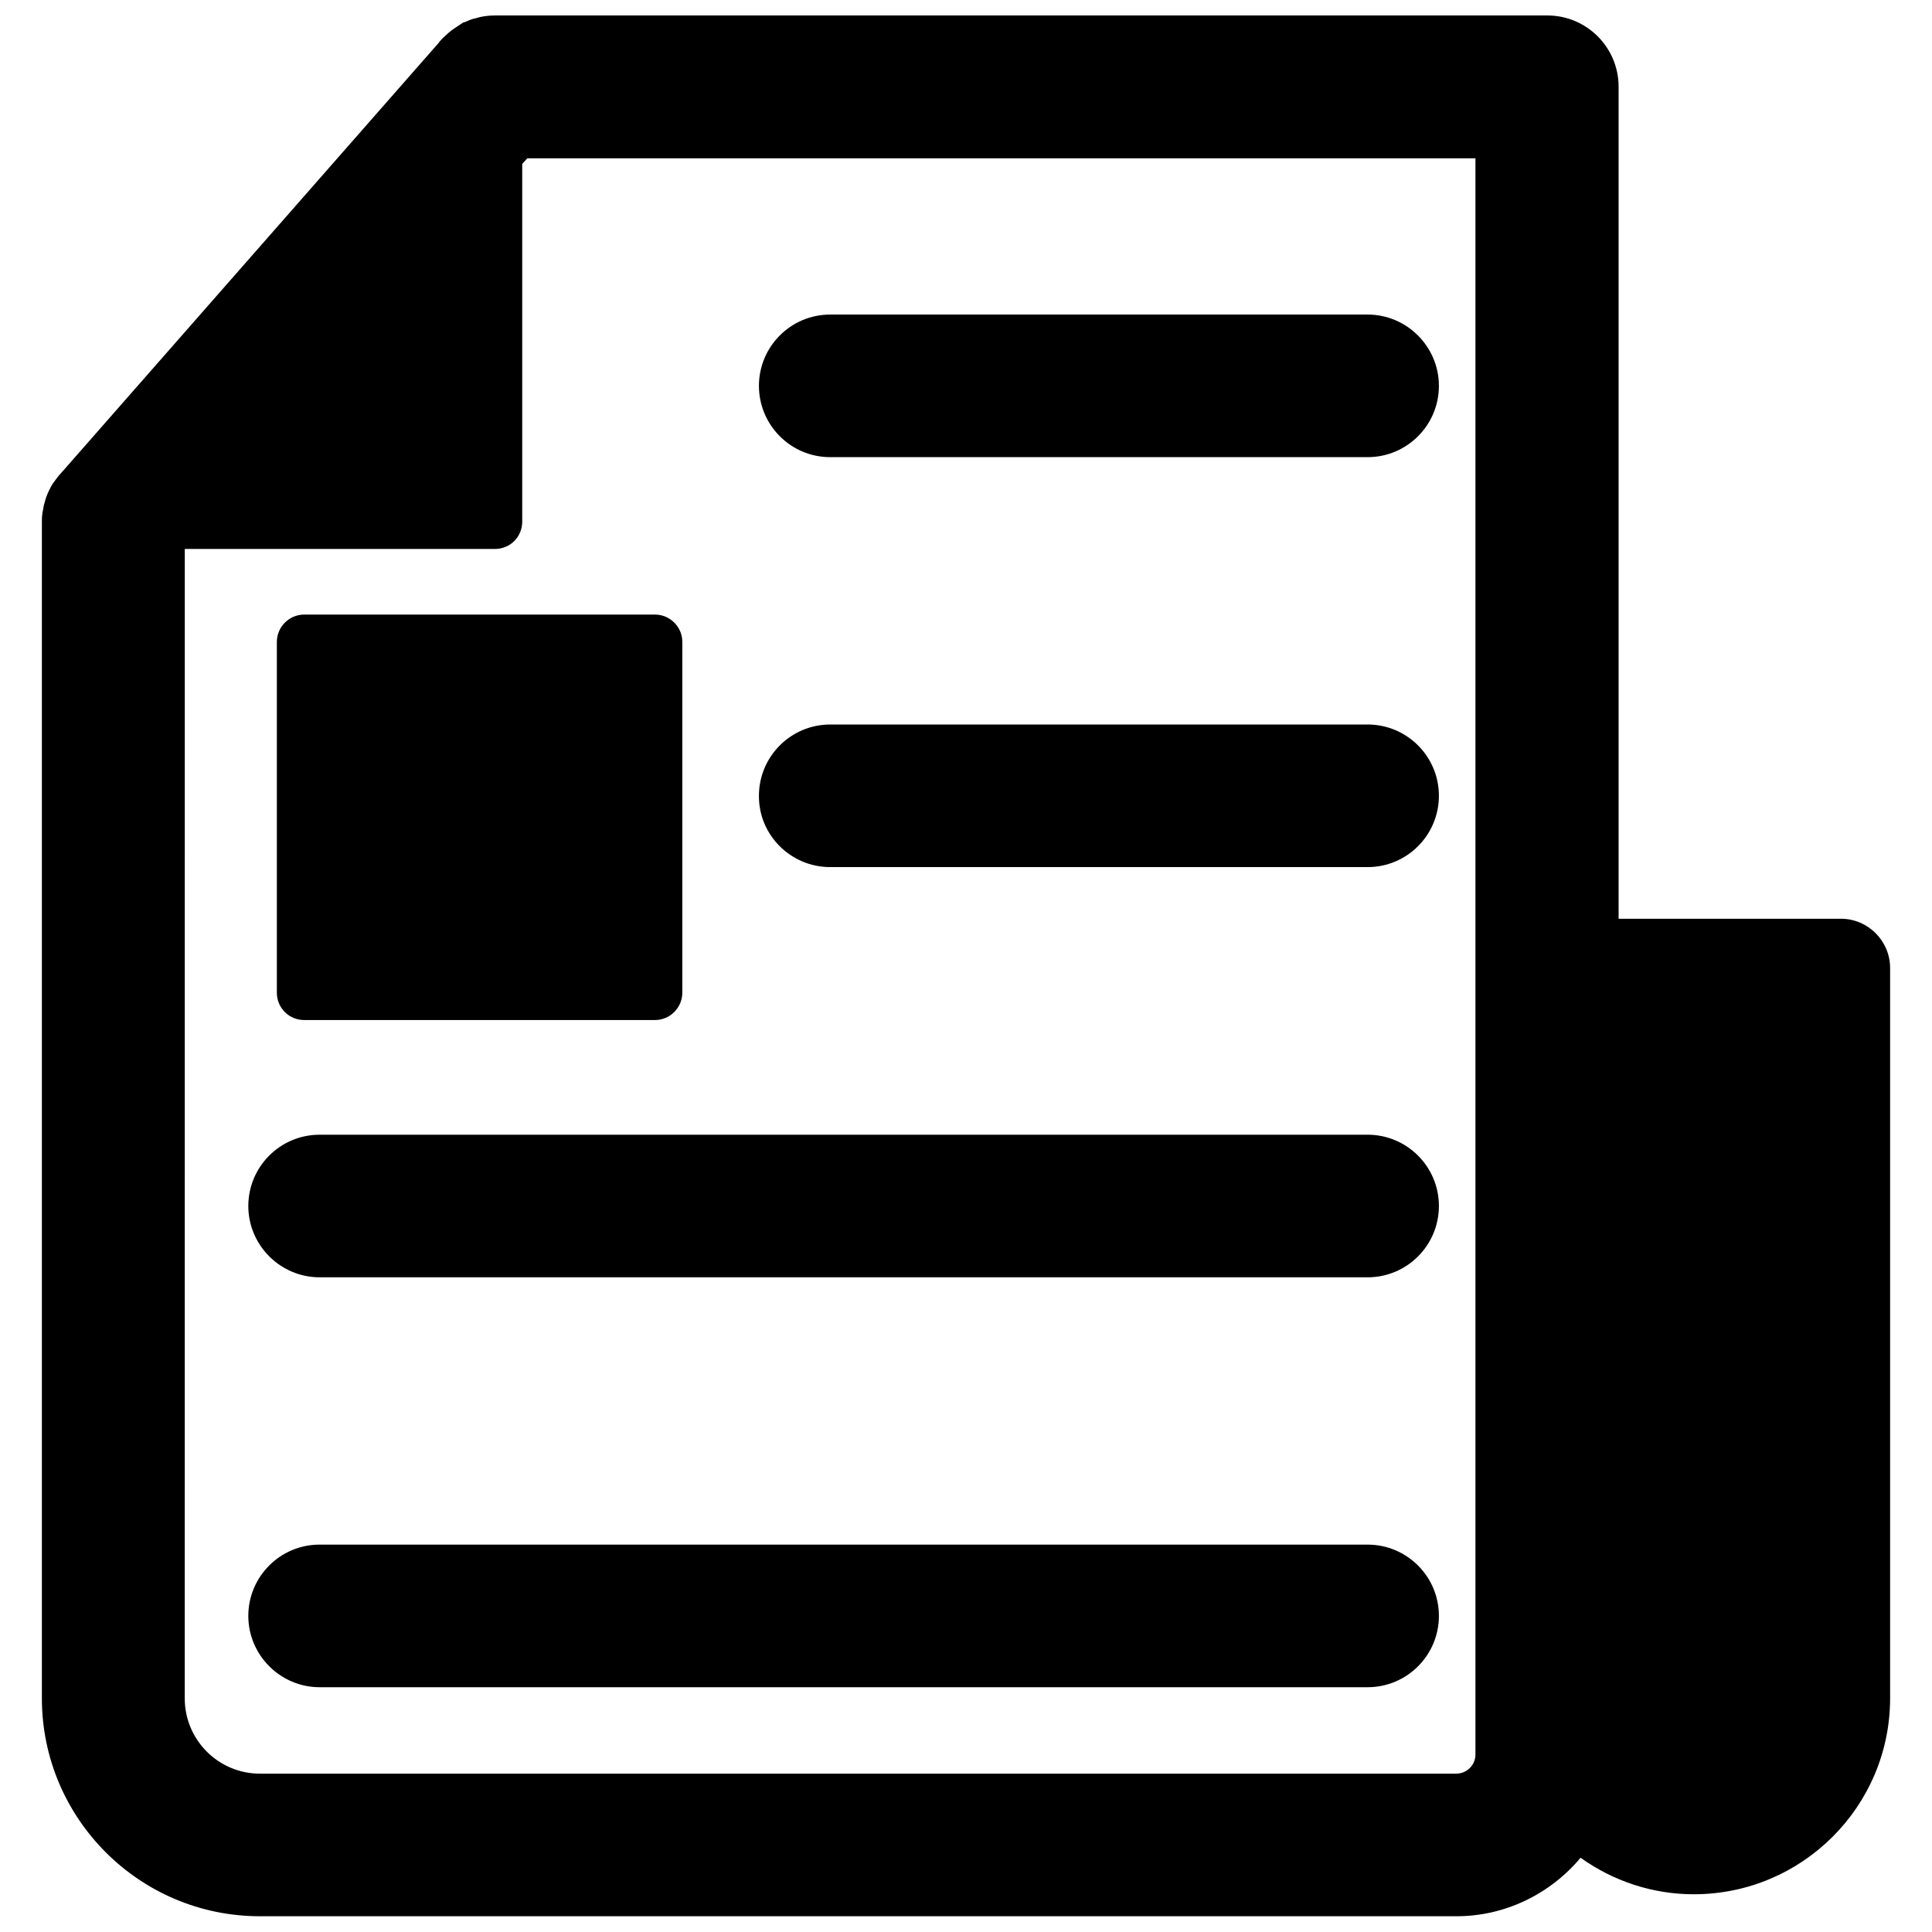
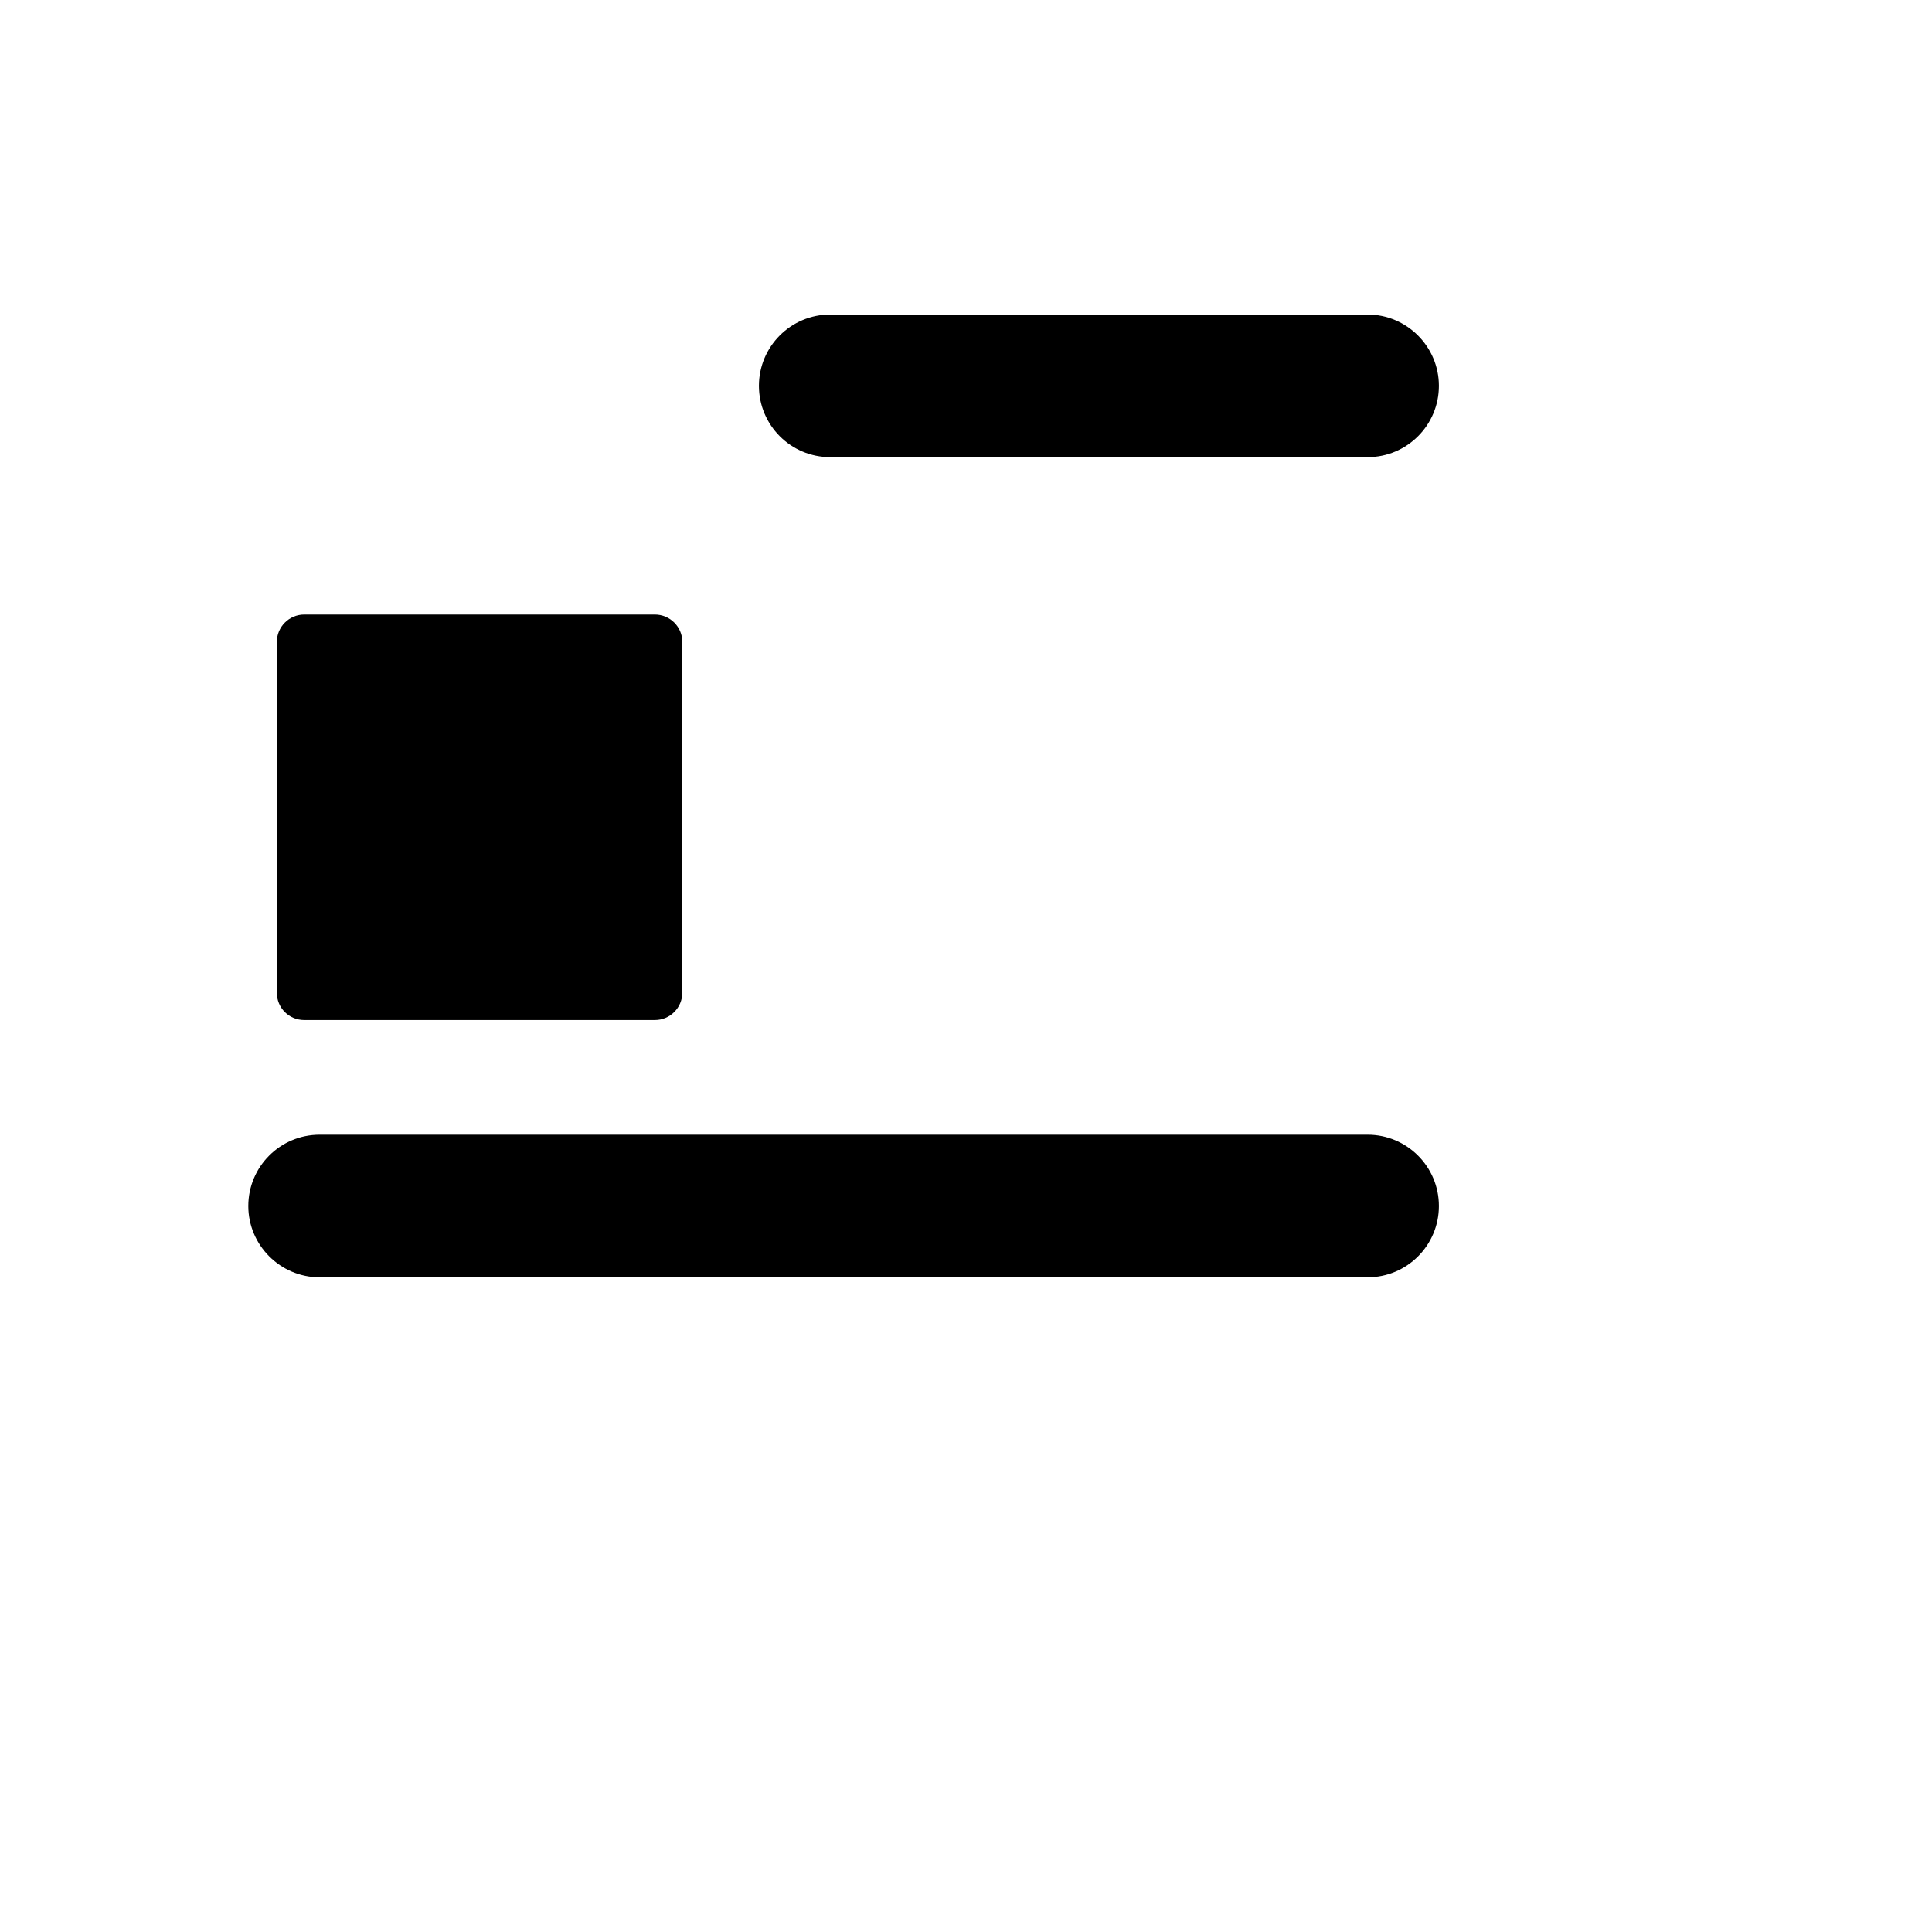
<svg xmlns="http://www.w3.org/2000/svg" width="800px" height="800px" version="1.1" viewBox="144 144 512 512">
  <defs>
    <clipPath id="a">
      <path d="m155 148.09h490v503.81h-490z" />
    </clipPath>
  </defs>
  <g clip-path="url(#a)">
-     <path d="m631.83 387.48h-58.883v-220.49c0-10.469-8.5-18.895-18.895-18.895h-278.9c-1.969 0-3.777 0.316-4.961 0.707-1.258 0.234-2.203 0.707-2.914 1.023l-0.551 0.156-2.363 1.574c-1.102 0.707-1.969 1.574-2.914 2.441-0.629 0.629-1.18 1.258-1.102 1.258l-100.05 113.99c-0.629 0.629-1.18 1.34-2.363 2.992-0.473 0.789-1.574 2.754-2.047 4.723-0.234 0.707-0.395 1.418-0.395 1.73-0.395 1.574-0.395 2.914-0.395 3.465v311.89c0 31.883 25.898 57.781 57.781 57.781h317.09c12.832 0 24.797-5.824 32.906-15.508 8.66 6.219 19.129 9.684 29.992 9.684 28.734 0 52.035-23.301 52.035-51.957v-193.5c0-7.164-5.828-13.07-13.07-13.07zm-438.86-98.004h82.184c4.094 0 7.242-3.227 7.242-7.242v-94.781l1.34-1.496h251.27v423.04c0 2.754-2.281 5.039-5.117 5.039h-317.01c-11.02 0-19.918-8.973-19.918-19.918z" />
-   </g>
+     </g>
  <path d="m224.61 414.32h92.969c4.016 0 7.242-3.305 7.242-7.242v-92.969c0-4.016-3.305-7.242-7.242-7.242h-92.969c-4.016 0-7.242 3.305-7.242 7.242v92.969c0 4.016 3.227 7.242 7.242 7.242z" />
  <path d="m364.02 265.15h142.41c10.469 0 18.895-8.5 18.895-18.895 0-10.391-8.5-18.895-18.895-18.895h-142.41c-10.469 0-18.895 8.5-18.895 18.895 0 10.391 8.426 18.895 18.895 18.895z" />
-   <path d="m364.02 373.79h142.41c10.469 0 18.895-8.5 18.895-18.895 0-10.469-8.5-18.895-18.895-18.895l-142.41 0.004c-10.469 0-18.895 8.5-18.895 18.895-0.078 10.387 8.426 18.891 18.895 18.891z" />
-   <path d="m228.7 482.5h277.73c10.469 0 18.895-8.5 18.895-18.895 0-10.469-8.5-18.895-18.895-18.895l-277.73 0.004c-10.469 0-18.895 8.5-18.895 18.895 0 10.391 8.504 18.891 18.895 18.891z" />
-   <path d="m228.7 591.13h277.73c10.469 0 18.895-8.5 18.895-18.895 0-10.469-8.5-18.895-18.895-18.895h-277.73c-10.469 0-18.895 8.5-18.895 18.895 0 10.391 8.504 18.895 18.895 18.895z" />
+   <path d="m228.7 482.5h277.73c10.469 0 18.895-8.5 18.895-18.895 0-10.469-8.5-18.895-18.895-18.895l-277.73 0.004c-10.469 0-18.895 8.5-18.895 18.895 0 10.391 8.504 18.891 18.895 18.891" />
</svg>